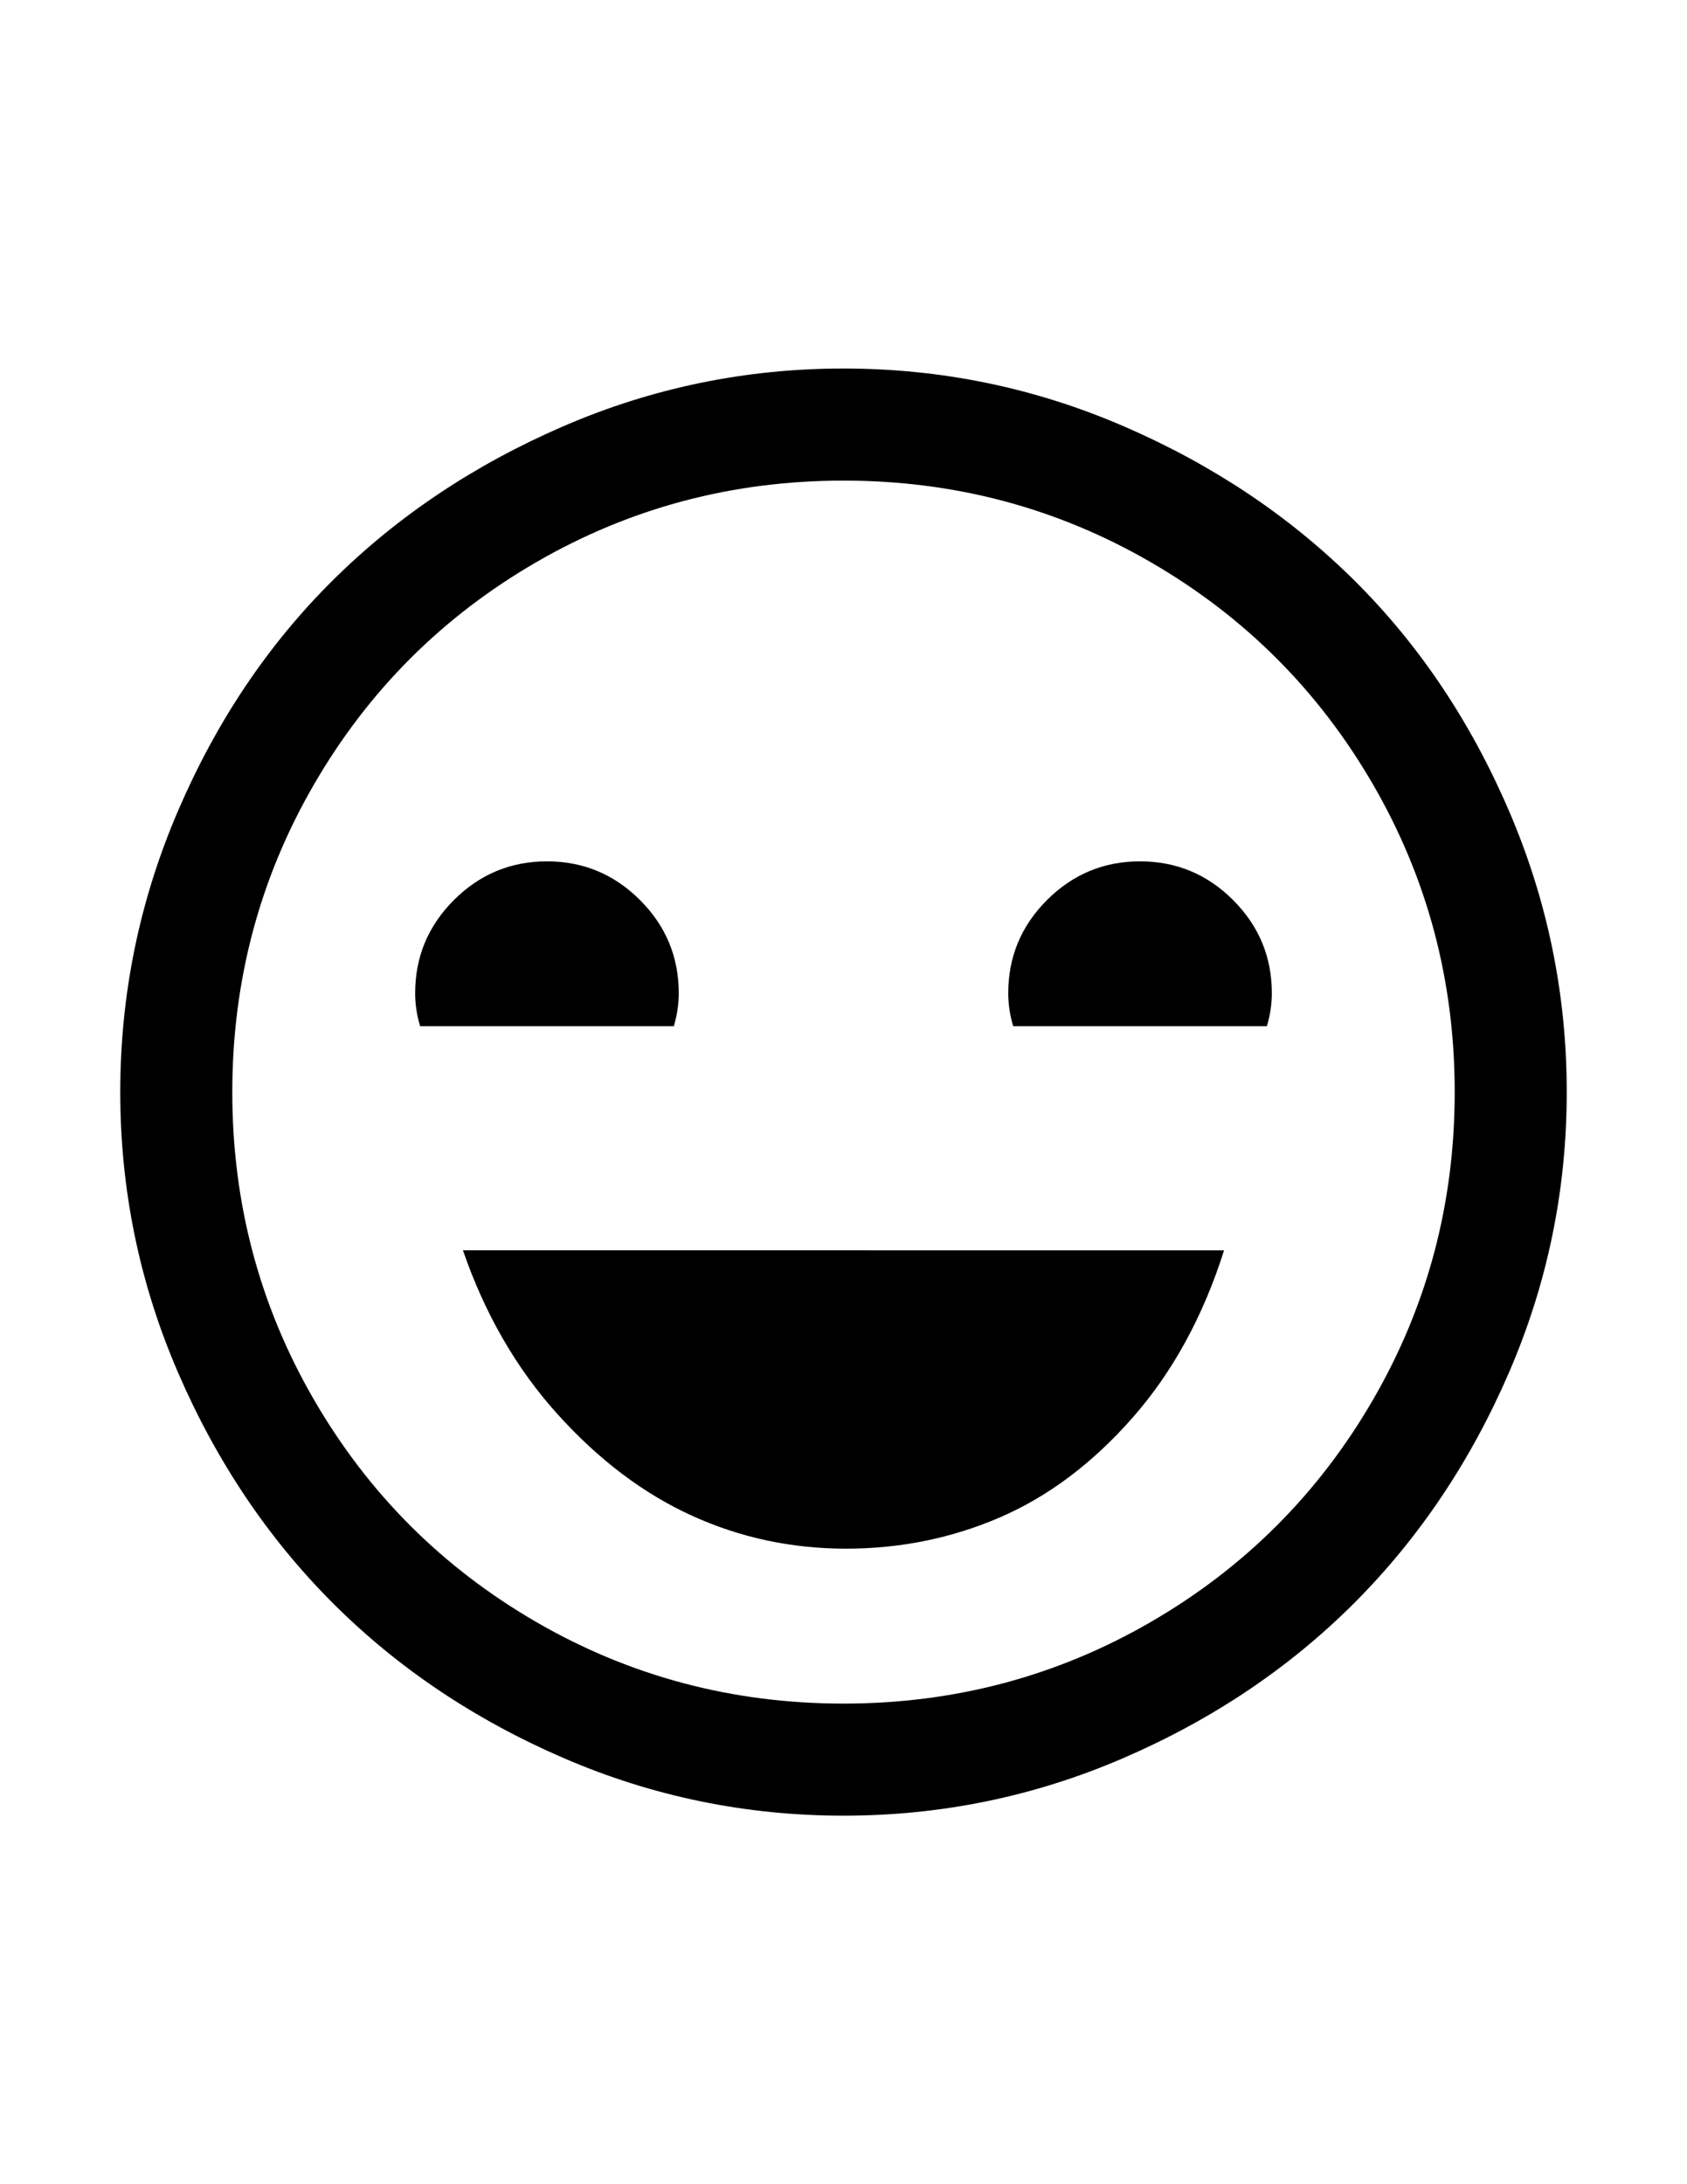
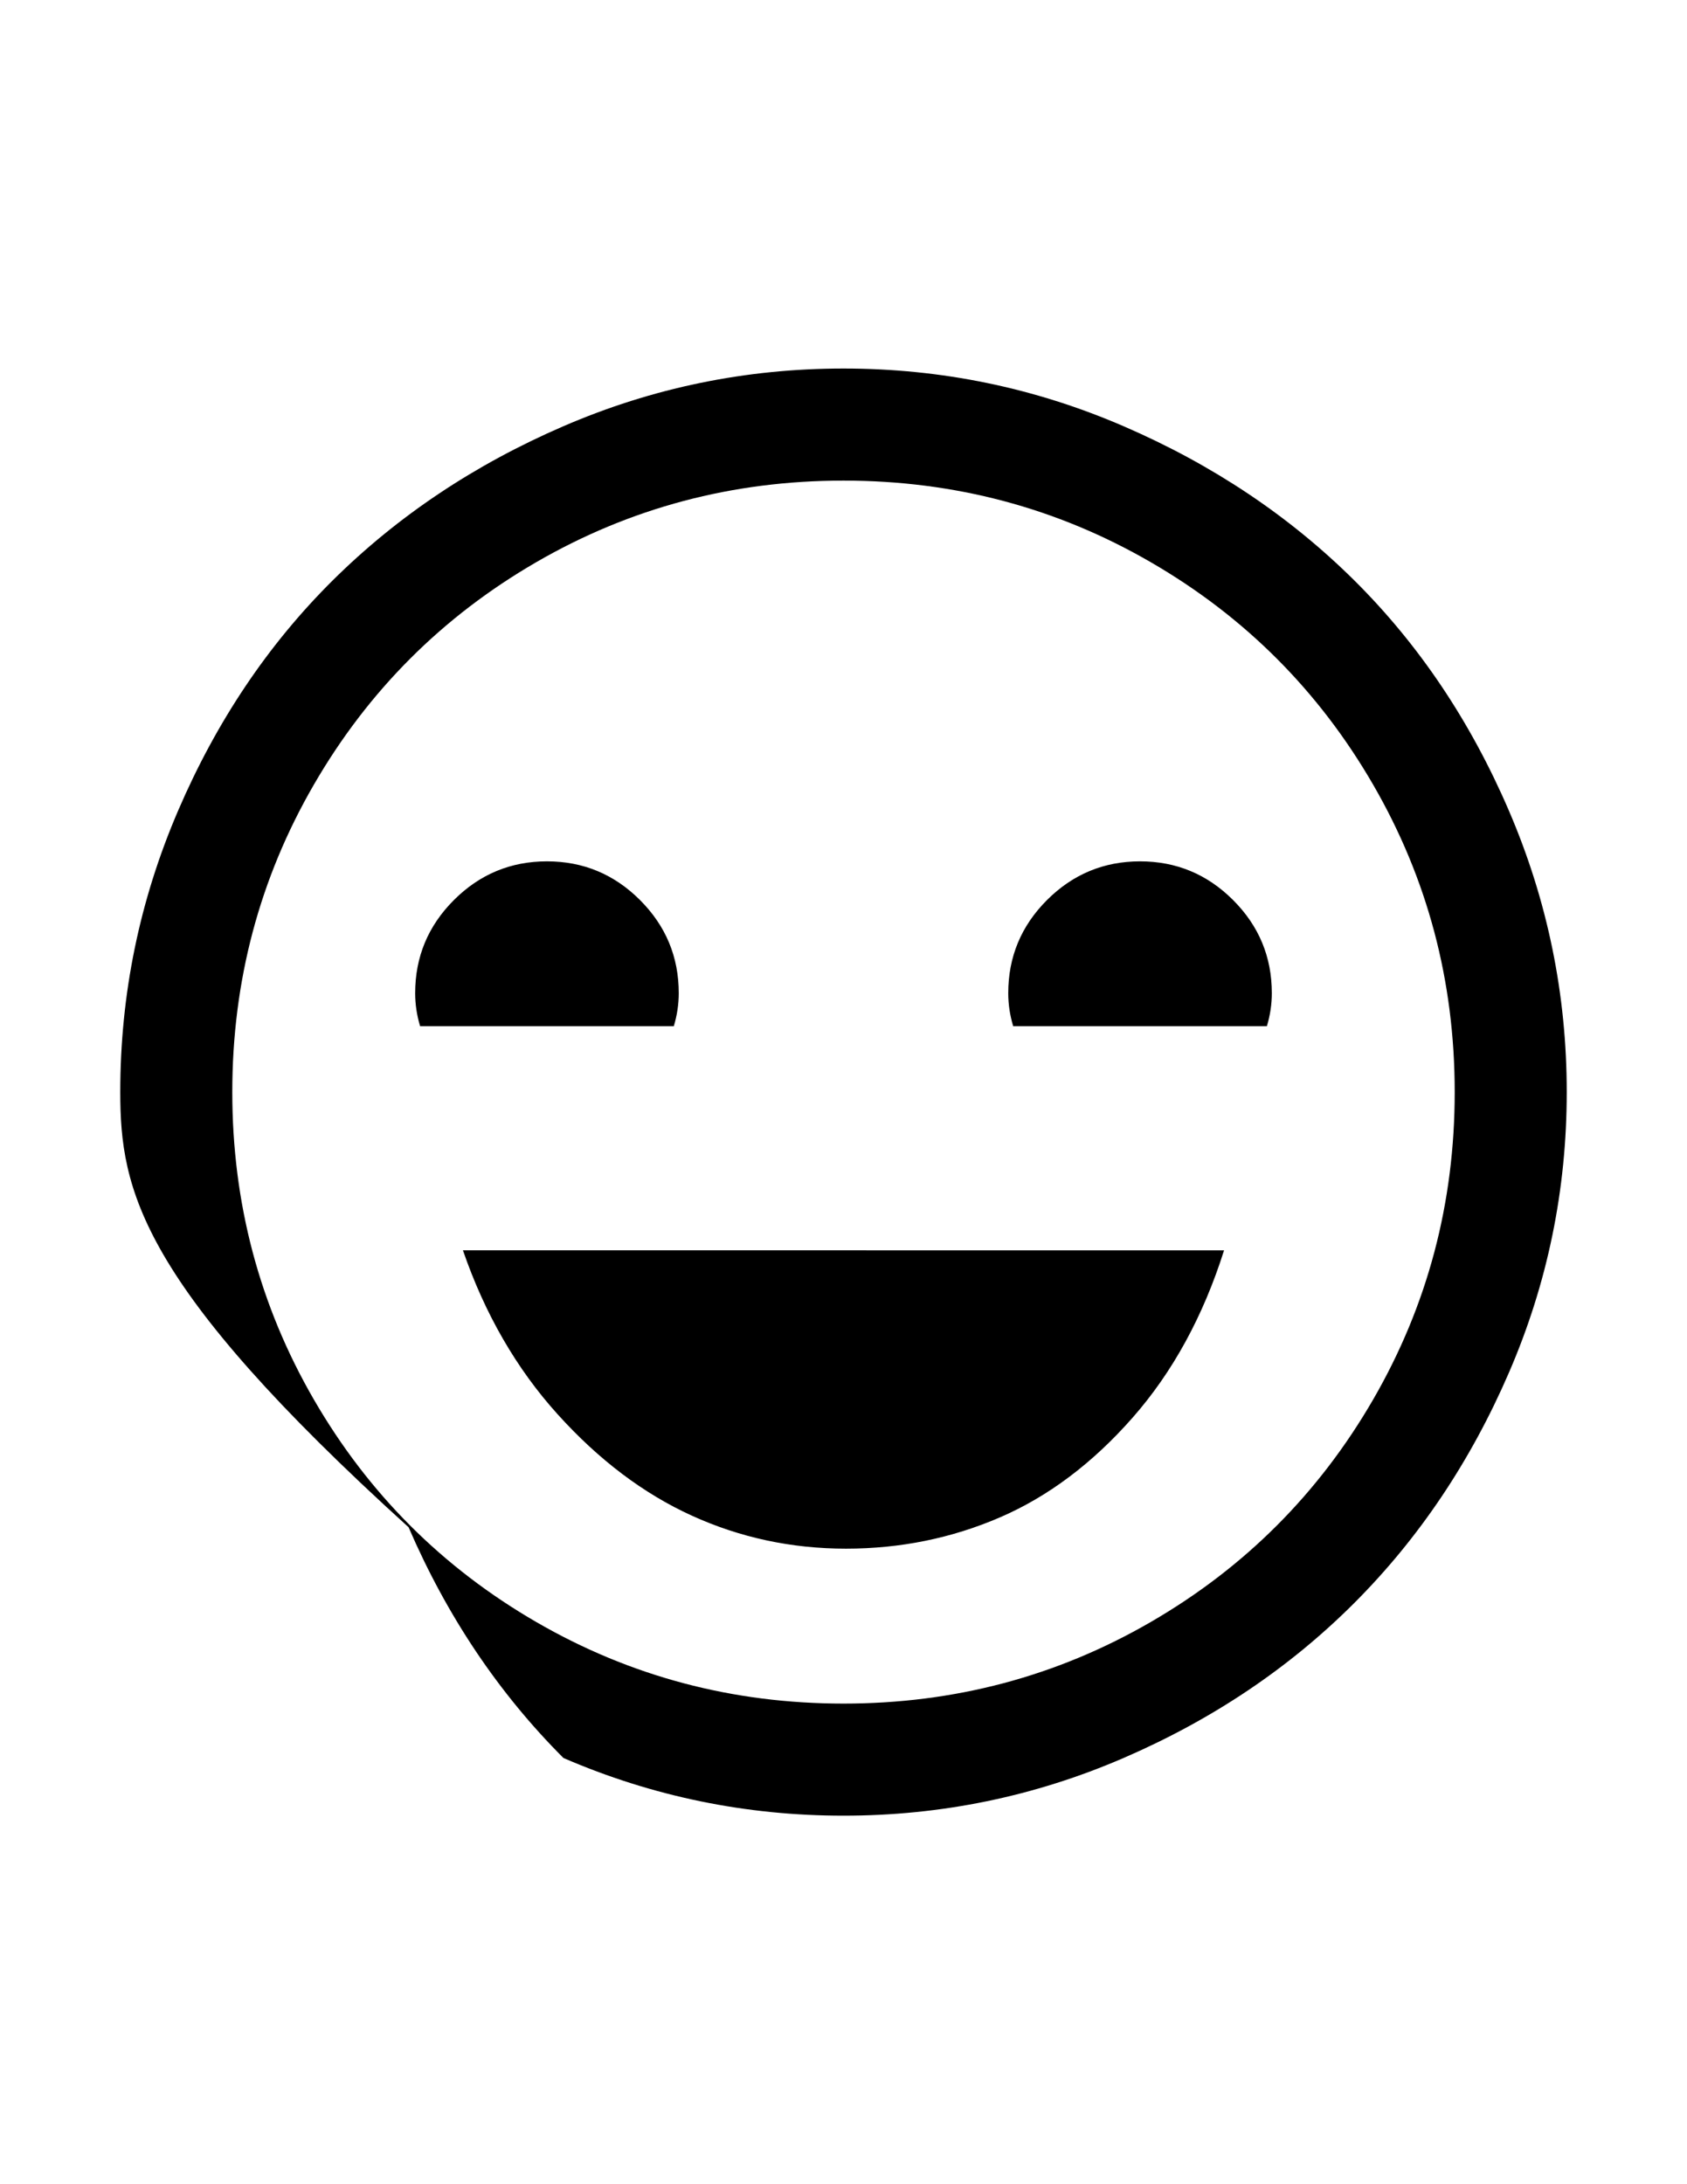
<svg xmlns="http://www.w3.org/2000/svg" version="1.1" id="Capa_1" x="0px" y="0px" width="612px" height="792px" viewBox="0 0 612 792" enable-background="new 0 0 612 792" xml:space="preserve">
-   <path d="M244.441,372.094h-92.039c-1.195-3.983-1.793-7.969-1.793-11.953c0-13.148,4.681-24.404,14.045-33.768  c9.364-9.363,20.62-14.045,33.768-14.045s24.404,4.681,33.767,14.045s14.045,20.62,14.045,33.768  C246.234,364.125,245.636,368.11,244.441,372.094z M167.941,453.375c7.969,23.109,19.424,42.932,34.365,59.467  s31.178,28.787,48.709,36.756c17.531,7.971,36.158,11.953,55.881,11.953c19.723,0,38.35-3.785,55.881-11.354  c17.529-7.57,33.566-19.623,48.109-36.158s25.602-36.756,33.17-60.662l-176.905-0.002H167.941z M413.578,312.328  c-13.148,0-24.404,4.682-33.77,14.045c-9.363,9.363-14.045,20.619-14.045,33.768c0,3.984,0.6,7.97,1.793,11.953h92.039  c1.195-3.983,1.793-7.969,1.793-11.953c0-13.147-4.682-24.403-14.045-33.768C437.982,317.009,426.727,312.328,413.578,312.328z   M568.372,396c0,35.461-6.971,69.328-20.917,101.601c-13.947,32.275-32.672,60.164-56.18,83.674  c-23.51,23.508-51.399,42.234-83.674,56.18c-32.273,13.944-66.141,20.918-101.602,20.918s-69.327-6.97-101.601-20.917  s-60.164-32.672-83.672-56.18c-23.508-23.51-42.235-51.399-56.18-83.674C50.602,465.328,43.629,431.461,43.629,396  s6.971-69.427,20.917-101.9c13.946-32.473,32.672-60.363,56.18-83.672c23.508-23.309,51.398-41.936,83.672-55.881  c32.274-13.945,66.141-20.918,101.602-20.918s69.327,6.973,101.601,20.918c32.275,13.945,60.164,32.572,83.674,55.881  c23.508,23.309,42.234,51.2,56.18,83.672S568.372,360.539,568.372,396z M527.73,396c0-40.242-9.86-77.395-29.582-111.462  c-19.725-34.067-46.618-60.961-80.686-80.684C383.396,184.131,346.242,174.27,306,174.27s-77.395,9.86-111.462,29.583  s-60.961,46.617-80.684,80.684C94.131,318.604,84.27,355.758,84.27,396s9.86,77.393,29.583,111.461s46.617,60.961,80.684,80.686  C228.604,607.869,265.758,617.73,306,617.73s77.395-9.86,111.461-29.582c34.068-19.725,60.961-46.618,80.686-80.686  C517.869,473.396,527.73,436.242,527.73,396z" />
+   <path d="M244.441,372.094h-92.039c-1.195-3.983-1.793-7.969-1.793-11.953c0-13.148,4.681-24.404,14.045-33.768  c9.364-9.363,20.62-14.045,33.768-14.045s24.404,4.681,33.767,14.045s14.045,20.62,14.045,33.768  C246.234,364.125,245.636,368.11,244.441,372.094z M167.941,453.375c7.969,23.109,19.424,42.932,34.365,59.467  s31.178,28.787,48.709,36.756c17.531,7.971,36.158,11.953,55.881,11.953c19.723,0,38.35-3.785,55.881-11.354  c17.529-7.57,33.566-19.623,48.109-36.158s25.602-36.756,33.17-60.662l-176.905-0.002H167.941z M413.578,312.328  c-13.148,0-24.404,4.682-33.77,14.045c-9.363,9.363-14.045,20.619-14.045,33.768c0,3.984,0.6,7.97,1.793,11.953h92.039  c1.195-3.983,1.793-7.969,1.793-11.953c0-13.147-4.682-24.403-14.045-33.768C437.982,317.009,426.727,312.328,413.578,312.328z   M568.372,396c0,35.461-6.971,69.328-20.917,101.601c-13.947,32.275-32.672,60.164-56.18,83.674  c-23.51,23.508-51.399,42.234-83.674,56.18c-32.273,13.944-66.141,20.918-101.602,20.918s-69.327-6.97-101.601-20.917  c-23.508-23.51-42.235-51.399-56.18-83.674C50.602,465.328,43.629,431.461,43.629,396  s6.971-69.427,20.917-101.9c13.946-32.473,32.672-60.363,56.18-83.672c23.508-23.309,51.398-41.936,83.672-55.881  c32.274-13.945,66.141-20.918,101.602-20.918s69.327,6.973,101.601,20.918c32.275,13.945,60.164,32.572,83.674,55.881  c23.508,23.309,42.234,51.2,56.18,83.672S568.372,360.539,568.372,396z M527.73,396c0-40.242-9.86-77.395-29.582-111.462  c-19.725-34.067-46.618-60.961-80.686-80.684C383.396,184.131,346.242,174.27,306,174.27s-77.395,9.86-111.462,29.583  s-60.961,46.617-80.684,80.684C94.131,318.604,84.27,355.758,84.27,396s9.86,77.393,29.583,111.461s46.617,60.961,80.684,80.686  C228.604,607.869,265.758,617.73,306,617.73s77.395-9.86,111.461-29.582c34.068-19.725,60.961-46.618,80.686-80.686  C517.869,473.396,527.73,436.242,527.73,396z" />
</svg>